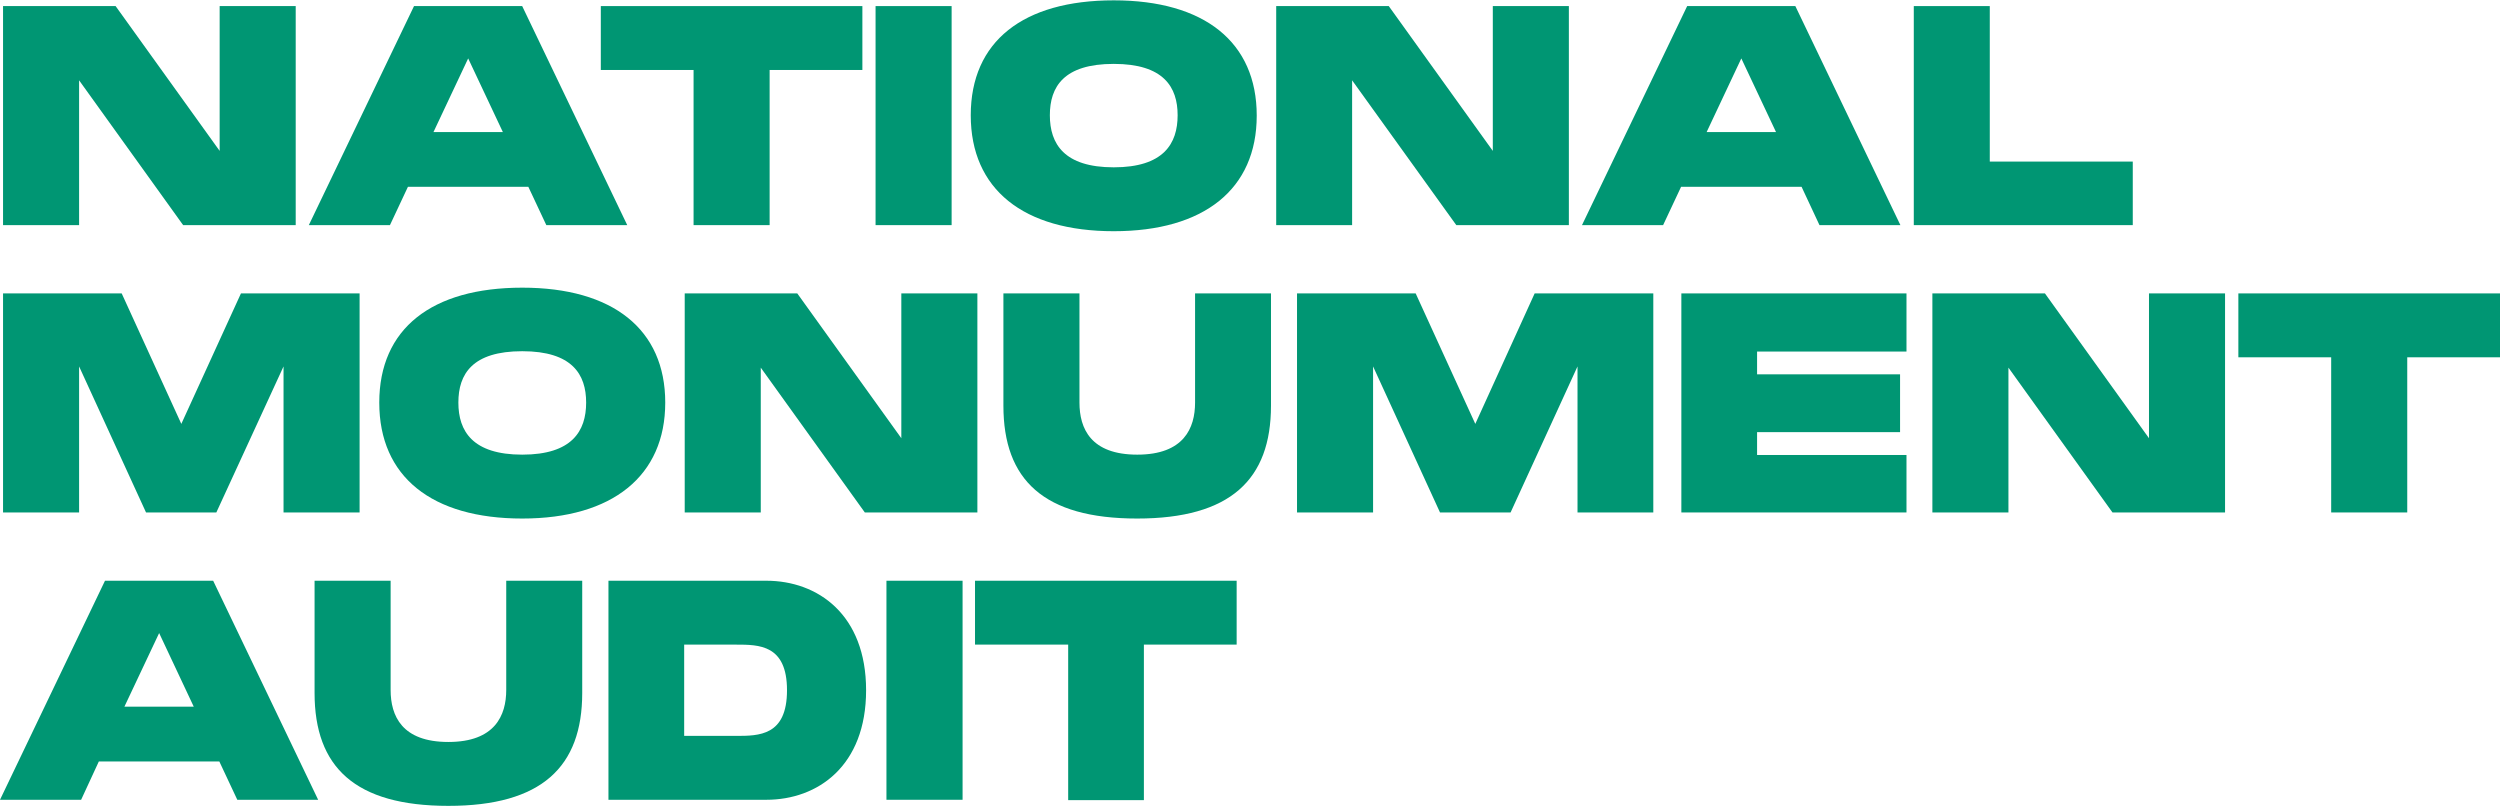
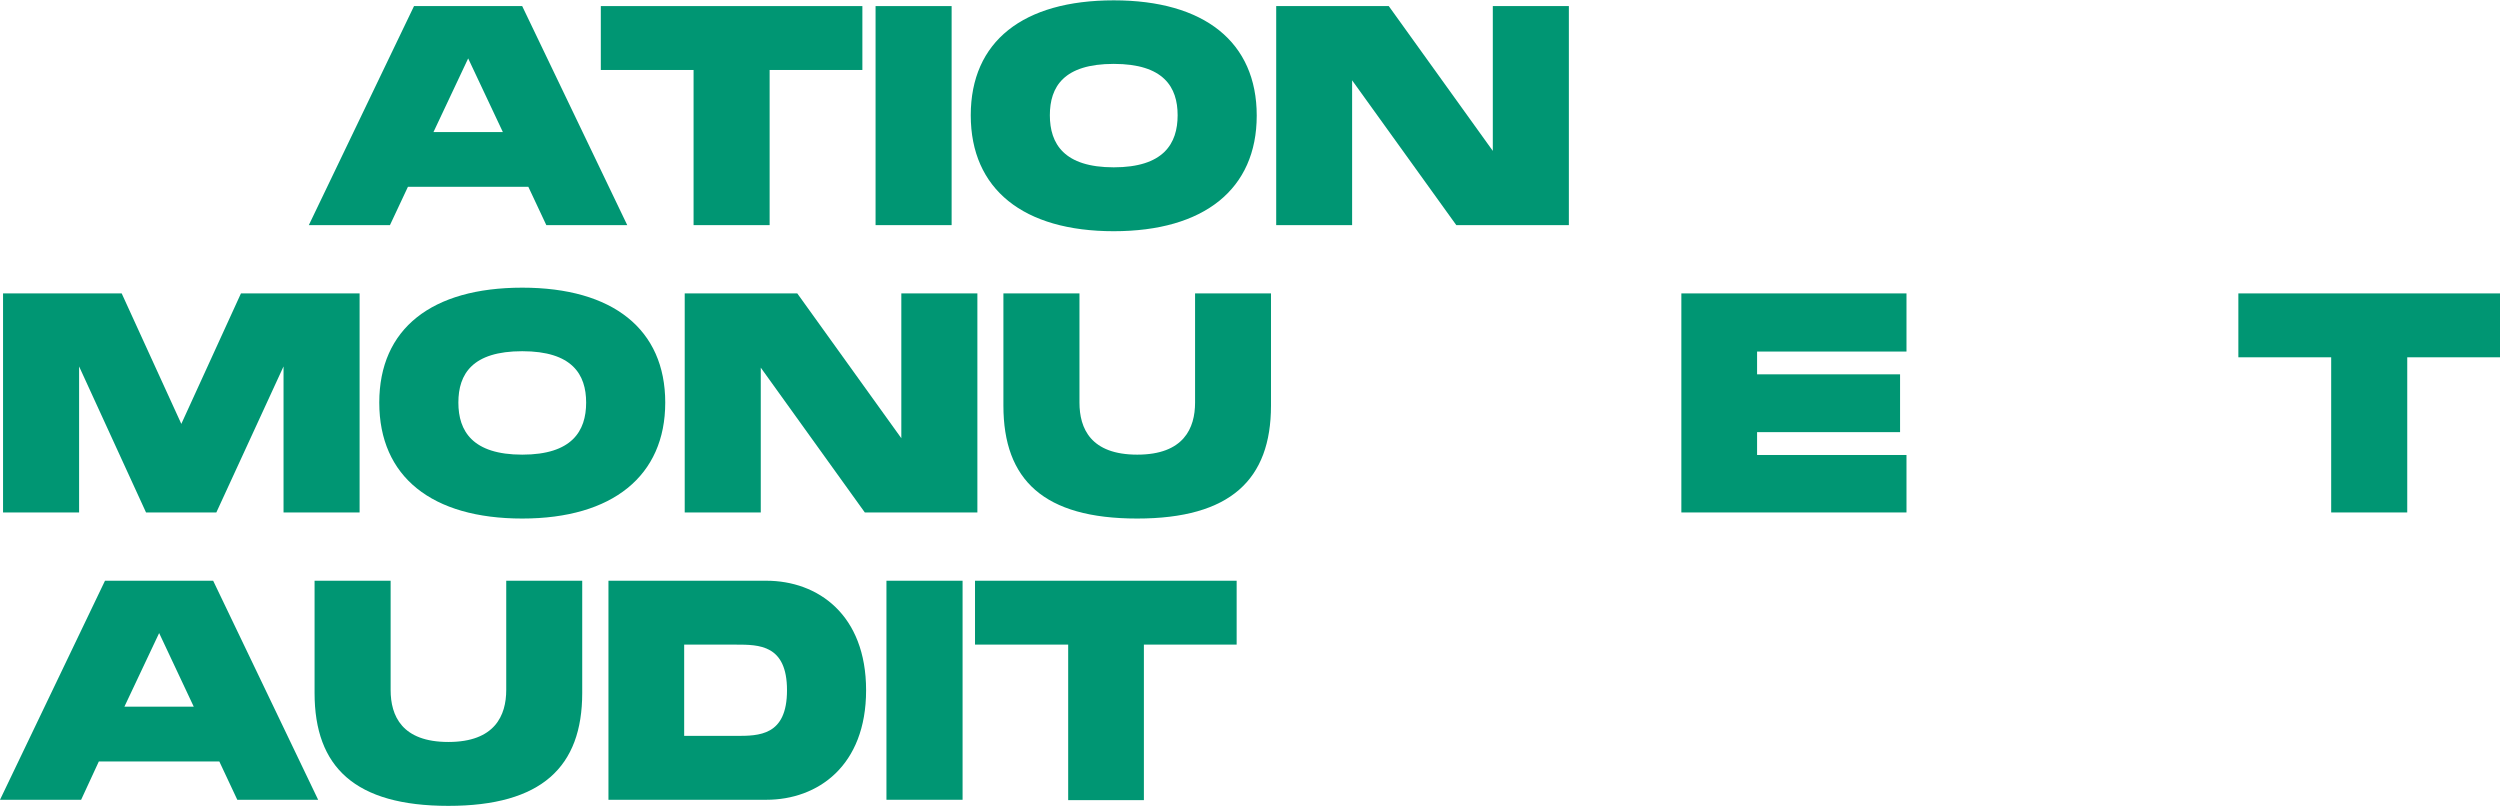
<svg xmlns="http://www.w3.org/2000/svg" viewBox="0 0 369.79 119.2">
  <defs>
    <style>.cls-1{fill:#009673;}</style>
  </defs>
  <g id="Layer_2" data-name="Layer 2">
    <g id="Illustration">
-       <path class="cls-1" d="M32.49,22.32V.9H43.74V33.3H27.09L11.7,11.88V33.3H.45V.9H17.1Z" />
      <path class="cls-1" d="M80.81,33.3l-2.66-5.67H60.34L57.68,33.3h-12L61.24.9h16L92.78,33.3ZM64.12,19.53H74.38L69.25,8.64Z" />
      <path class="cls-1" d="M88.87.9h38.69v9.45H113.84V33.3H102.59V10.35H88.87Z" />
      <path class="cls-1" d="M140.76.9V33.3H129.51V.9Z" />
      <path class="cls-1" d="M143.59,17.05c0-10.93,7.74-17,21.15-17s21.15,6.17,21.15,17.05S178.1,34.2,164.74,34.2,143.59,28,143.59,17.05Zm30.6,0c0-4.18-2.07-7.6-9.45-7.6s-9.45,3.37-9.45,7.6,2.11,7.7,9.45,7.7S174.19,21.28,174.19,17.05Z" />
      <path class="cls-1" d="M220.81,22.32V.9h11.25V33.3H215.41L200,11.88V33.3H188.77V.9h16.65Z" />
-       <path class="cls-1" d="M269.13,33.3l-2.65-5.67H248.66L246,33.3H234L249.56.9h16L281.1,33.3ZM252.44,19.53H262.7L257.57,8.64Z" />
-       <path class="cls-1" d="M294.32.9v23h21.15V33.3H283.08V.9Z" />
      <path class="cls-1" d="M.45,75.8V43.4H18l8.82,19.3,8.82-19.3H53.19V75.8H41.94V54.2L32,75.8H21.6L11.7,54.2V75.8Z" />
      <path class="cls-1" d="M56.1,59.55c0-10.93,7.74-17,21.15-17s21.15,6.17,21.15,17S90.61,76.7,77.25,76.7,56.1,70.53,56.1,59.55Zm30.6,0c0-4.18-2.07-7.6-9.45-7.6s-9.45,3.37-9.45,7.6,2.11,7.7,9.45,7.7S86.7,63.78,86.7,59.55Z" />
      <path class="cls-1" d="M133.32,64.82V43.4h11.25V75.8H127.92L112.53,54.38V75.8H101.28V43.4h16.65Z" />
      <path class="cls-1" d="M188,60c0,10.94-6,16.7-19.8,16.7S148.42,71,148.42,60V43.4h11.25V59.55c0,3.83,1.67,7.7,8.55,7.7s8.55-3.92,8.55-7.7V43.4H188Z" />
-       <path class="cls-1" d="M191.85,75.8V43.4H209.4l8.82,19.3L227,43.4h17.55V75.8H233.34V54.2l-9.9,21.6H213l-9.9-21.6V75.8Z" />
      <path class="cls-1" d="M282,43.4V52H259.9v3.37h21.15v8.55H259.9v3.38H282V75.8h-33.3V43.4Z" />
-       <path class="cls-1" d="M317.87,64.82V43.4h11.25V75.8H312.47L297.08,54.38V75.8H285.83V43.4h16.65Z" />
      <path class="cls-1" d="M331.09,43.4h38.7v9.45H356.07V75.8H344.82V52.85H331.09Z" />
      <path class="cls-1" d="M35.1,118.3l-2.66-5.67H14.62L12,118.3H0L15.53,85.9h16l15.53,32.4ZM18.4,104.53H28.66L23.54,93.64Z" />
      <path class="cls-1" d="M86.12,102.5c0,10.94-6,16.7-19.8,16.7s-19.79-5.72-19.79-16.7V85.9H57.78v16.16c0,3.82,1.66,7.69,8.54,7.69s8.56-3.92,8.56-7.69V85.9H86.12Z" />
      <path class="cls-1" d="M113.35,85.9c7.61,0,14.76,5,14.76,16.2s-7.15,16.2-14.76,16.2H90V85.9ZM101.2,108.85h7.65c3.42,0,7.56,0,7.56-6.75s-4.14-6.75-7.56-6.75H101.2Z" />
      <path class="cls-1" d="M142.38,85.9v32.4H131.12V85.9Z" />
      <path class="cls-1" d="M144.22,85.9h38.7v9.45H169.2v23H158v-23H144.22Z" />
    </g>
  </g>
</svg>